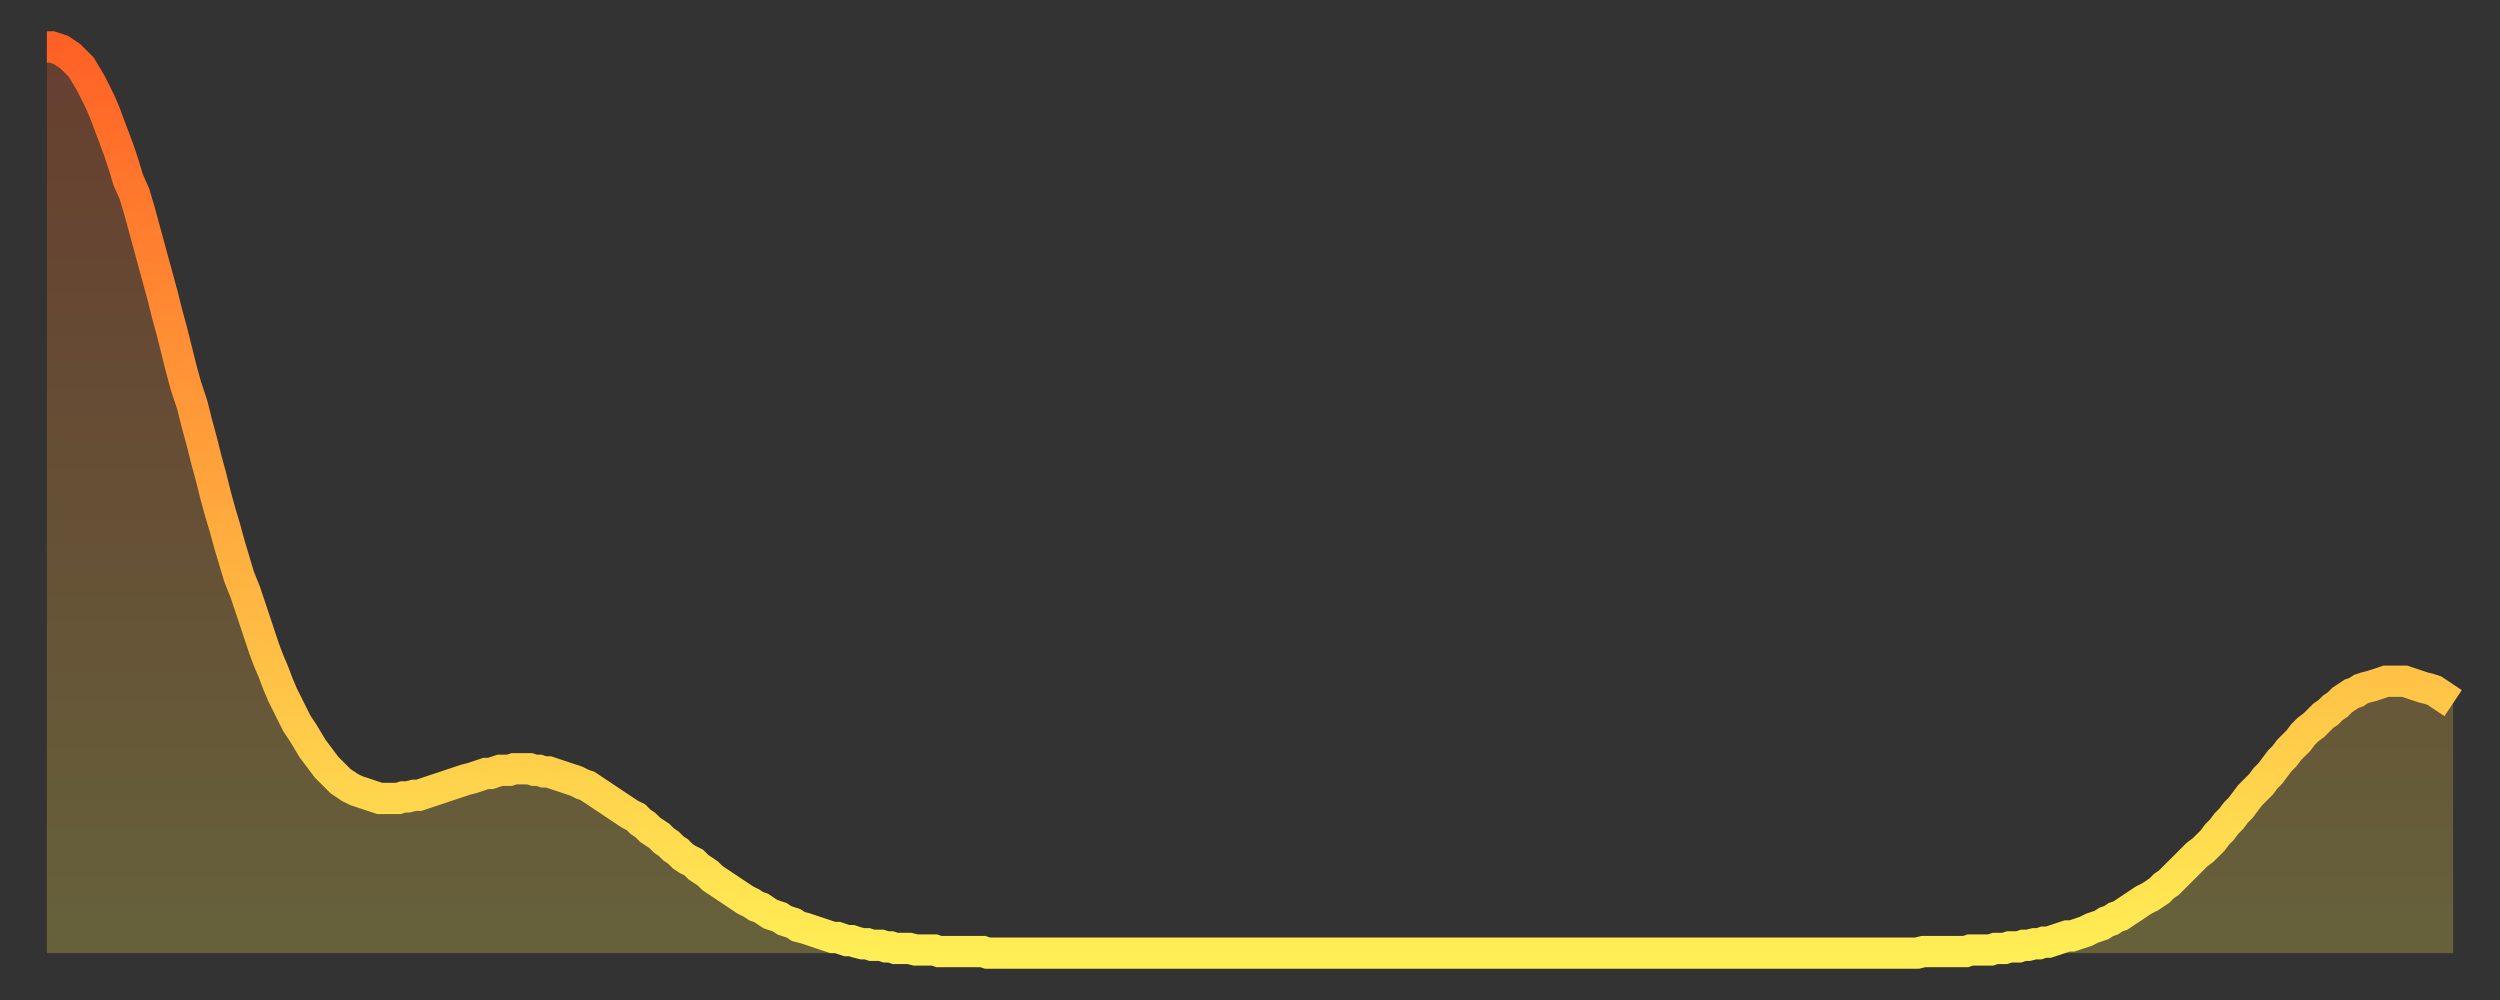
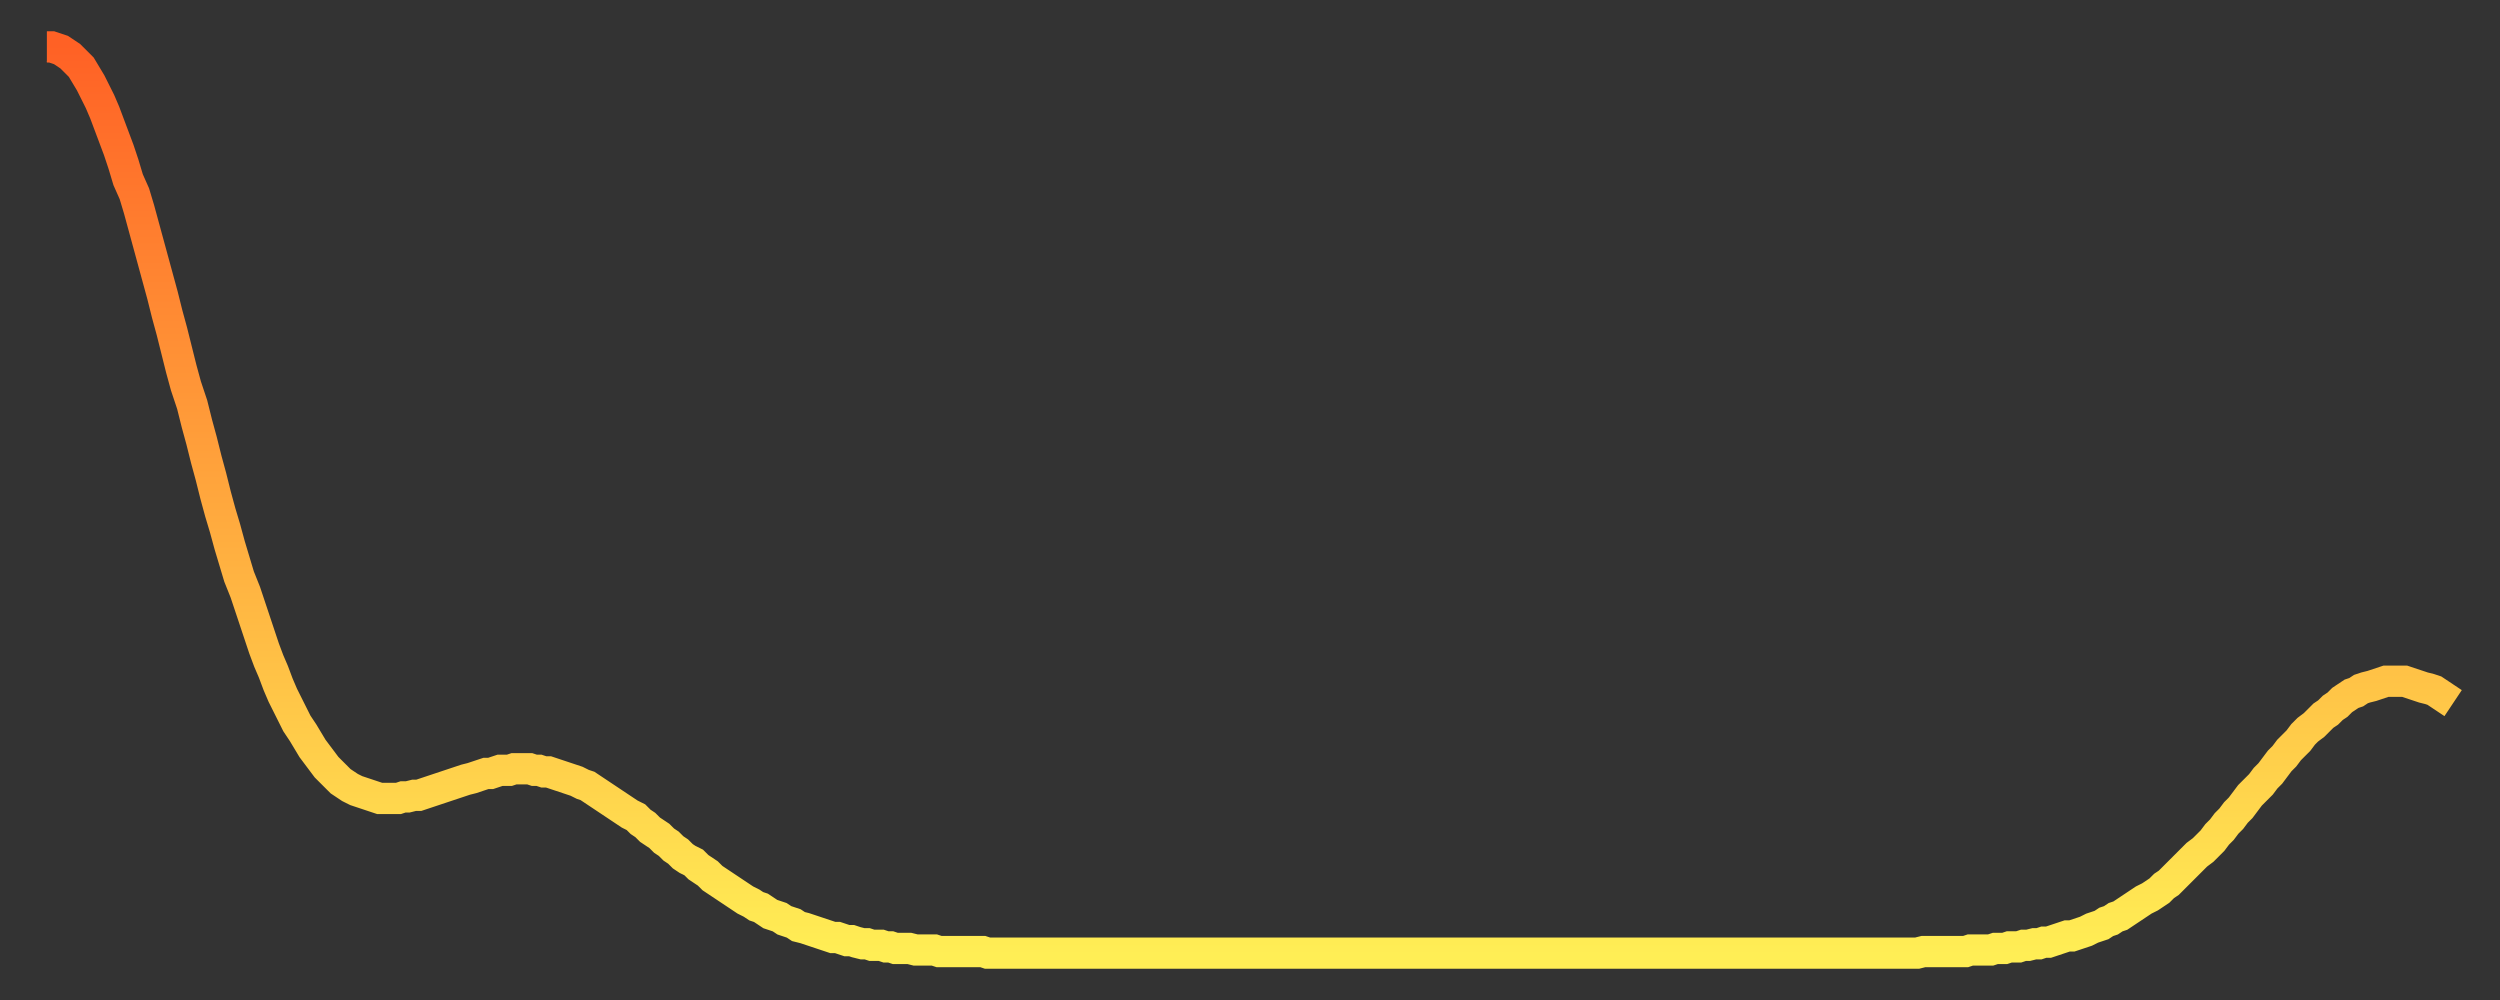
<svg xmlns="http://www.w3.org/2000/svg" baseProfile="full" height="64" version="1.1" width="160">
  <rect width="100%" height="100%" fill="#333333" stroke="none" />
  <defs>
    <linearGradient id="id388090" x1="0" x2="0" y1="0" y2="1">
      <stop offset="0%" stop-color="#ff6125" />
      <stop offset="50%" stop-color="#ffa73d" />
      <stop offset="100%" stop-color="#ffee55" />
    </linearGradient>
  </defs>
  <g transform="translate(3,3)">
    <g>
      <path d="M 0.0 0.0 0.3 0.0 0.6 0.1 0.9 0.2 1.2 0.4 1.5 0.6 1.9 1.0 2.2 1.3 2.5 1.8 2.8 2.3 3.1 2.9 3.4 3.5 3.7 4.2 4.0 5.0 4.3 5.8 4.6 6.6 4.9 7.5 5.2 8.5 5.6 9.4 5.9 10.4 6.2 11.5 6.5 12.6 6.8 13.7 7.1 14.8 7.4 15.9 7.7 17.1 8.0 18.2 8.3 19.4 8.6 20.6 8.9 21.7 9.3 22.9 9.6 24.1 9.9 25.2 10.2 26.4 10.5 27.5 10.8 28.7 11.1 29.8 11.4 30.8 11.7 31.9 12.0 32.9 12.3 33.9 12.7 34.9 13.0 35.8 13.3 36.7 13.6 37.6 13.9 38.5 14.2 39.3 14.5 40.0 14.8 40.8 15.1 41.5 15.4 42.1 15.7 42.7 16.0 43.3 16.4 43.9 16.7 44.4 17.0 44.9 17.3 45.3 17.6 45.7 17.9 46.1 18.2 46.4 18.5 46.7 18.8 47.0 19.1 47.2 19.4 47.4 19.8 47.6 20.1 47.7 20.4 47.8 20.7 47.9 21.0 48.0 21.3 48.1 21.6 48.1 21.9 48.1 22.2 48.1 22.5 48.1 22.8 48.0 23.1 48.0 23.5 47.9 23.8 47.9 24.1 47.8 24.4 47.7 24.7 47.6 25.0 47.5 25.3 47.4 25.6 47.3 25.9 47.2 26.2 47.1 26.5 47.0 26.8 46.9 27.2 46.8 27.5 46.7 27.8 46.6 28.1 46.5 28.4 46.5 28.7 46.4 29.0 46.3 29.3 46.3 29.6 46.3 29.9 46.2 30.2 46.2 30.6 46.2 30.9 46.2 31.2 46.3 31.5 46.3 31.8 46.4 32.1 46.4 32.4 46.5 32.7 46.6 33.0 46.7 33.3 46.8 33.6 46.9 33.9 47.0 34.3 47.2 34.6 47.3 34.9 47.5 35.2 47.7 35.5 47.9 35.8 48.1 36.1 48.3 36.4 48.5 36.7 48.7 37.0 48.9 37.3 49.1 37.7 49.3 38.0 49.6 38.3 49.8 38.6 50.1 38.9 50.3 39.2 50.5 39.5 50.8 39.8 51.0 40.1 51.3 40.4 51.5 40.7 51.8 41.0 52.0 41.4 52.2 41.7 52.5 42.0 52.7 42.3 52.9 42.6 53.2 42.9 53.4 43.2 53.6 43.5 53.8 43.8 54.0 44.1 54.2 44.4 54.4 44.7 54.6 45.1 54.8 45.4 55.0 45.7 55.1 46.0 55.3 46.3 55.5 46.6 55.6 46.9 55.7 47.2 55.9 47.5 56.0 47.8 56.1 48.1 56.3 48.5 56.4 48.8 56.5 49.1 56.6 49.4 56.7 49.7 56.8 50.0 56.9 50.3 57.0 50.6 57.0 50.9 57.1 51.2 57.2 51.5 57.2 51.8 57.3 52.2 57.4 52.5 57.4 52.8 57.5 53.1 57.5 53.4 57.5 53.7 57.6 54.0 57.6 54.3 57.7 54.6 57.7 54.9 57.7 55.2 57.7 55.6 57.8 55.9 57.8 56.2 57.8 56.5 57.8 56.8 57.8 57.1 57.9 57.4 57.9 57.7 57.9 58.0 57.9 58.3 57.9 58.6 57.9 58.9 57.9 59.3 57.9 59.6 57.9 59.9 57.9 60.2 58.0 60.5 58.0 60.8 58.0 61.1 58.0 61.4 58.0 61.7 58.0 62.0 58.0 62.3 58.0 62.6 58.0 63.0 58.0 63.3 58.0 63.6 58.0 63.9 58.0 64.2 58.0 64.5 58.0 64.8 58.0 65.1 58.0 65.4 58.0 65.7 58.0 66.0 58.0 66.4 58.0 66.7 58.0 67.0 58.0 67.3 58.0 67.6 58.0 67.9 58.0 68.2 58.0 68.5 58.0 68.8 58.0 69.1 58.0 69.4 58.0 69.7 58.0 70.1 58.0 70.4 58.0 70.7 58.0 71.0 58.0 71.3 58.0 71.6 58.0 71.9 58.0 72.2 58.0 72.5 58.0 72.8 58.0 73.1 58.0 73.5 58.0 73.8 58.0 74.1 58.0 74.4 58.0 74.7 58.0 75.0 58.0 75.3 58.0 75.6 58.0 75.9 58.0 76.2 58.0 76.5 58.0 76.8 58.0 77.2 58.0 77.5 58.0 77.8 58.0 78.1 58.0 78.4 58.0 78.7 58.0 79.0 58.0 79.3 58.0 79.6 58.0 79.9 58.0 80.2 58.0 80.5 58.0 80.9 58.0 81.2 58.0 81.5 58.0 81.8 58.0 82.1 58.0 82.4 58.0 82.7 58.0 83.0 58.0 83.3 58.0 83.6 58.0 83.9 58.0 84.3 58.0 84.6 58.0 84.9 58.0 85.2 58.0 85.5 58.0 85.8 58.0 86.1 58.0 86.4 58.0 86.7 58.0 87.0 58.0 87.3 58.0 87.6 58.0 88.0 58.0 88.3 58.0 88.6 58.0 88.9 58.0 89.2 58.0 89.5 58.0 89.8 58.0 90.1 58.0 90.4 58.0 90.7 58.0 91.0 58.0 91.4 58.0 91.7 58.0 92.0 58.0 92.3 58.0 92.6 58.0 92.9 58.0 93.2 58.0 93.5 58.0 93.8 58.0 94.1 58.0 94.4 58.0 94.7 58.0 95.1 58.0 95.4 58.0 95.7 58.0 96.0 58.0 96.3 58.0 96.6 58.0 96.9 58.0 97.2 58.0 97.5 58.0 97.8 58.0 98.1 58.0 98.4 58.0 98.8 58.0 99.1 58.0 99.4 58.0 99.7 58.0 100.0 58.0 100.3 58.0 100.6 58.0 100.9 58.0 101.2 58.0 101.5 58.0 101.8 58.0 102.2 58.0 102.5 58.0 102.8 58.0 103.1 58.0 103.4 58.0 103.7 58.0 104.0 58.0 104.3 58.0 104.6 58.0 104.9 58.0 105.2 58.0 105.5 58.0 105.9 58.0 106.2 58.0 106.5 58.0 106.8 58.0 107.1 58.0 107.4 58.0 107.7 58.0 108.0 58.0 108.3 58.0 108.6 58.0 108.9 58.0 109.3 58.0 109.6 58.0 109.9 58.0 110.2 58.0 110.5 58.0 110.8 58.0 111.1 58.0 111.4 58.0 111.7 58.0 112.0 58.0 112.3 58.0 112.6 58.0 113.0 58.0 113.3 58.0 113.6 58.0 113.9 58.0 114.2 58.0 114.5 58.0 114.8 58.0 115.1 58.0 115.4 58.0 115.7 58.0 116.0 58.0 116.3 58.0 116.7 58.0 117.0 58.0 117.3 58.0 117.6 58.0 117.9 58.0 118.2 58.0 118.5 58.0 118.8 58.0 119.1 58.0 119.4 58.0 119.7 58.0 120.1 57.9 120.4 57.9 120.7 57.9 121.0 57.9 121.3 57.9 121.6 57.9 121.9 57.9 122.2 57.9 122.5 57.9 122.8 57.9 123.1 57.8 123.4 57.8 123.8 57.8 124.1 57.8 124.4 57.8 124.7 57.7 125.0 57.7 125.3 57.7 125.6 57.6 125.9 57.6 126.2 57.6 126.5 57.5 126.8 57.5 127.2 57.4 127.5 57.4 127.8 57.3 128.1 57.3 128.4 57.2 128.7 57.1 129.0 57.0 129.3 56.9 129.6 56.9 129.9 56.8 130.2 56.7 130.5 56.6 130.9 56.4 131.2 56.3 131.5 56.2 131.8 56.0 132.1 55.9 132.4 55.7 132.7 55.6 133.0 55.4 133.3 55.2 133.6 55.0 133.9 54.8 134.2 54.6 134.6 54.4 134.9 54.2 135.2 54.0 135.5 53.7 135.8 53.5 136.1 53.2 136.4 52.9 136.7 52.6 137.0 52.3 137.3 52.0 137.6 51.7 138.0 51.4 138.3 51.1 138.6 50.8 138.9 50.4 139.2 50.1 139.5 49.7 139.8 49.4 140.1 49.0 140.4 48.7 140.7 48.3 141.0 47.9 141.3 47.6 141.7 47.2 142.0 46.8 142.3 46.5 142.6 46.1 142.9 45.7 143.2 45.4 143.5 45.0 143.8 44.7 144.1 44.4 144.4 44.0 144.7 43.7 145.1 43.4 145.4 43.1 145.7 42.8 146.0 42.6 146.3 42.3 146.6 42.1 146.9 41.8 147.2 41.6 147.5 41.4 147.8 41.3 148.1 41.1 148.4 41.0 148.8 40.9 149.1 40.8 149.4 40.7 149.7 40.6 150.0 40.6 150.3 40.6 150.6 40.6 150.9 40.6 151.2 40.7 151.5 40.8 151.8 40.9 152.1 41.0 152.5 41.1 152.8 41.2 153.1 41.4 153.4 41.6 153.7 41.8 154.0 42.0" fill="none" id="graph-curve" opacity="1" stroke="url(#id388090)" stroke-width="2" />
-       <path d="M 0 58 L 0.0 0.0 0.3 0.0 0.6 0.1 0.9 0.2 1.2 0.4 1.5 0.6 1.9 1.0 2.2 1.3 2.5 1.8 2.8 2.3 3.1 2.9 3.4 3.5 3.7 4.2 4.0 5.0 4.3 5.8 4.6 6.6 4.9 7.5 5.2 8.5 5.6 9.4 5.9 10.4 6.2 11.5 6.5 12.6 6.8 13.7 7.1 14.8 7.4 15.9 7.7 17.1 8.0 18.2 8.3 19.4 8.6 20.6 8.9 21.7 9.3 22.9 9.6 24.1 9.9 25.2 10.2 26.4 10.5 27.5 10.8 28.7 11.1 29.8 11.4 30.8 11.7 31.9 12.0 32.9 12.3 33.9 12.7 34.9 13.0 35.8 13.3 36.7 13.6 37.6 13.9 38.5 14.2 39.3 14.5 40.0 14.8 40.8 15.1 41.5 15.4 42.1 15.7 42.7 16.0 43.3 16.4 43.9 16.7 44.4 17.0 44.9 17.3 45.3 17.6 45.7 17.9 46.1 18.2 46.4 18.5 46.7 18.8 47.0 19.1 47.2 19.4 47.4 19.8 47.6 20.1 47.7 20.4 47.8 20.7 47.9 21.0 48.0 21.3 48.1 21.6 48.1 21.9 48.1 22.2 48.1 22.5 48.1 22.8 48.0 23.1 48.0 23.5 47.9 23.8 47.9 24.1 47.8 24.4 47.7 24.7 47.6 25.0 47.5 25.3 47.4 25.6 47.3 25.9 47.2 26.2 47.1 26.5 47.0 26.8 46.9 27.2 46.8 27.5 46.7 27.8 46.6 28.1 46.5 28.4 46.5 28.7 46.4 29.0 46.3 29.3 46.3 29.6 46.3 29.9 46.2 30.2 46.2 30.6 46.2 30.9 46.2 31.2 46.3 31.5 46.3 31.8 46.4 32.1 46.4 32.4 46.5 32.7 46.6 33.0 46.7 33.3 46.8 33.6 46.9 33.9 47.0 34.3 47.2 34.6 47.3 34.9 47.5 35.2 47.7 35.5 47.9 35.8 48.1 36.1 48.3 36.4 48.5 36.7 48.7 37.0 48.9 37.3 49.1 37.7 49.3 38.0 49.6 38.3 49.8 38.6 50.1 38.9 50.3 39.2 50.5 39.5 50.8 39.8 51.0 40.1 51.3 40.4 51.5 40.7 51.8 41.0 52.0 41.4 52.2 41.7 52.5 42.0 52.7 42.3 52.9 42.6 53.2 42.9 53.4 43.2 53.6 43.5 53.8 43.8 54.0 44.1 54.2 44.4 54.4 44.7 54.6 45.1 54.8 45.4 55.0 45.7 55.1 46.0 55.3 46.3 55.5 46.6 55.6 46.9 55.7 47.2 55.9 47.5 56.0 47.8 56.1 48.1 56.3 48.5 56.4 48.8 56.5 49.1 56.6 49.4 56.7 49.7 56.8 50.0 56.9 50.3 57.0 50.6 57.0 50.9 57.1 51.2 57.2 51.5 57.2 51.8 57.3 52.2 57.4 52.5 57.4 52.8 57.5 53.1 57.5 53.4 57.5 53.7 57.6 54.0 57.6 54.3 57.7 54.6 57.7 54.9 57.7 55.2 57.7 55.6 57.8 55.9 57.8 56.2 57.8 56.5 57.8 56.8 57.8 57.1 57.9 57.4 57.9 57.7 57.9 58.0 57.9 58.3 57.9 58.6 57.9 58.9 57.9 59.3 57.9 59.6 57.9 59.9 57.9 60.2 58.0 60.5 58.0 60.8 58.0 61.1 58.0 61.4 58.0 61.7 58.0 62.0 58.0 62.3 58.0 62.6 58.0 63.0 58.0 63.3 58.0 63.6 58.0 63.9 58.0 64.2 58.0 64.5 58.0 64.8 58.0 65.1 58.0 65.4 58.0 65.7 58.0 66.0 58.0 66.4 58.0 66.7 58.0 67.0 58.0 67.3 58.0 67.6 58.0 67.9 58.0 68.2 58.0 68.5 58.0 68.8 58.0 69.1 58.0 69.4 58.0 69.7 58.0 70.1 58.0 70.4 58.0 70.7 58.0 71.0 58.0 71.3 58.0 71.6 58.0 71.9 58.0 72.2 58.0 72.5 58.0 72.8 58.0 73.1 58.0 73.5 58.0 73.8 58.0 74.1 58.0 74.4 58.0 74.7 58.0 75.0 58.0 75.3 58.0 75.6 58.0 75.9 58.0 76.2 58.0 76.5 58.0 76.8 58.0 77.2 58.0 77.5 58.0 77.8 58.0 78.1 58.0 78.4 58.0 78.7 58.0 79.0 58.0 79.3 58.0 79.6 58.0 79.9 58.0 80.2 58.0 80.5 58.0 80.9 58.0 81.2 58.0 81.5 58.0 81.8 58.0 82.1 58.0 82.4 58.0 82.7 58.0 83.0 58.0 83.3 58.0 83.6 58.0 83.9 58.0 84.3 58.0 84.6 58.0 84.9 58.0 85.2 58.0 85.5 58.0 85.8 58.0 86.1 58.0 86.4 58.0 86.7 58.0 87.0 58.0 87.3 58.0 87.6 58.0 88.0 58.0 88.3 58.0 88.6 58.0 88.9 58.0 89.2 58.0 89.5 58.0 89.8 58.0 90.1 58.0 90.4 58.0 90.7 58.0 91.0 58.0 91.4 58.0 91.7 58.0 92.0 58.0 92.3 58.0 92.6 58.0 92.9 58.0 93.2 58.0 93.5 58.0 93.8 58.0 94.1 58.0 94.4 58.0 94.7 58.0 95.1 58.0 95.4 58.0 95.7 58.0 96.0 58.0 96.3 58.0 96.6 58.0 96.9 58.0 97.2 58.0 97.5 58.0 97.8 58.0 98.1 58.0 98.4 58.0 98.8 58.0 99.1 58.0 99.4 58.0 99.7 58.0 100.0 58.0 100.3 58.0 100.6 58.0 100.9 58.0 101.2 58.0 101.5 58.0 101.8 58.0 102.2 58.0 102.5 58.0 102.8 58.0 103.1 58.0 103.4 58.0 103.7 58.0 104.0 58.0 104.3 58.0 104.6 58.0 104.9 58.0 105.2 58.0 105.5 58.0 105.9 58.0 106.2 58.0 106.5 58.0 106.8 58.0 107.1 58.0 107.4 58.0 107.7 58.0 108.0 58.0 108.3 58.0 108.6 58.0 108.9 58.0 109.3 58.0 109.6 58.0 109.9 58.0 110.2 58.0 110.5 58.0 110.8 58.0 111.1 58.0 111.4 58.0 111.7 58.0 112.0 58.0 112.3 58.0 112.6 58.0 113.0 58.0 113.3 58.0 113.6 58.0 113.9 58.0 114.2 58.0 114.5 58.0 114.8 58.0 115.1 58.0 115.4 58.0 115.7 58.0 116.0 58.0 116.3 58.0 116.7 58.0 117.0 58.0 117.3 58.0 117.6 58.0 117.9 58.0 118.2 58.0 118.5 58.0 118.8 58.0 119.1 58.0 119.4 58.0 119.7 58.0 120.1 57.9 120.4 57.9 120.7 57.9 121.0 57.9 121.3 57.9 121.6 57.9 121.9 57.9 122.2 57.9 122.5 57.9 122.8 57.9 123.1 57.8 123.4 57.8 123.8 57.8 124.1 57.8 124.4 57.8 124.7 57.7 125.0 57.7 125.3 57.7 125.6 57.6 125.9 57.6 126.2 57.6 126.5 57.5 126.8 57.5 127.2 57.4 127.5 57.4 127.8 57.3 128.1 57.3 128.4 57.2 128.7 57.1 129.0 57.0 129.3 56.9 129.6 56.9 129.9 56.8 130.2 56.7 130.5 56.6 130.9 56.4 131.2 56.3 131.5 56.2 131.8 56.0 132.1 55.9 132.4 55.7 132.7 55.6 133.0 55.4 133.3 55.2 133.6 55.0 133.9 54.8 134.2 54.6 134.6 54.4 134.9 54.2 135.2 54.0 135.5 53.7 135.8 53.5 136.1 53.2 136.4 52.9 136.7 52.6 137.0 52.3 137.3 52.0 137.6 51.7 138.0 51.4 138.3 51.1 138.6 50.8 138.9 50.4 139.2 50.1 139.5 49.7 139.8 49.4 140.1 49.0 140.4 48.7 140.7 48.3 141.0 47.9 141.3 47.6 141.7 47.2 142.0 46.8 142.3 46.5 142.6 46.1 142.9 45.7 143.2 45.4 143.5 45.0 143.8 44.7 144.1 44.4 144.4 44.0 144.7 43.7 145.1 43.4 145.4 43.1 145.7 42.8 146.0 42.6 146.3 42.3 146.6 42.1 146.9 41.8 147.2 41.6 147.5 41.4 147.8 41.3 148.1 41.1 148.4 41.0 148.8 40.9 149.1 40.8 149.4 40.7 149.7 40.6 150.0 40.6 150.3 40.6 150.6 40.6 150.9 40.6 151.2 40.7 151.5 40.8 151.8 40.9 152.1 41.0 152.5 41.1 152.8 41.2 153.1 41.4 153.4 41.6 153.7 41.8 154.0 42.0 154 58" fill="url(#id388090)" fill-opacity=".25" id="graph-shadow" />
    </g>
  </g>
</svg>